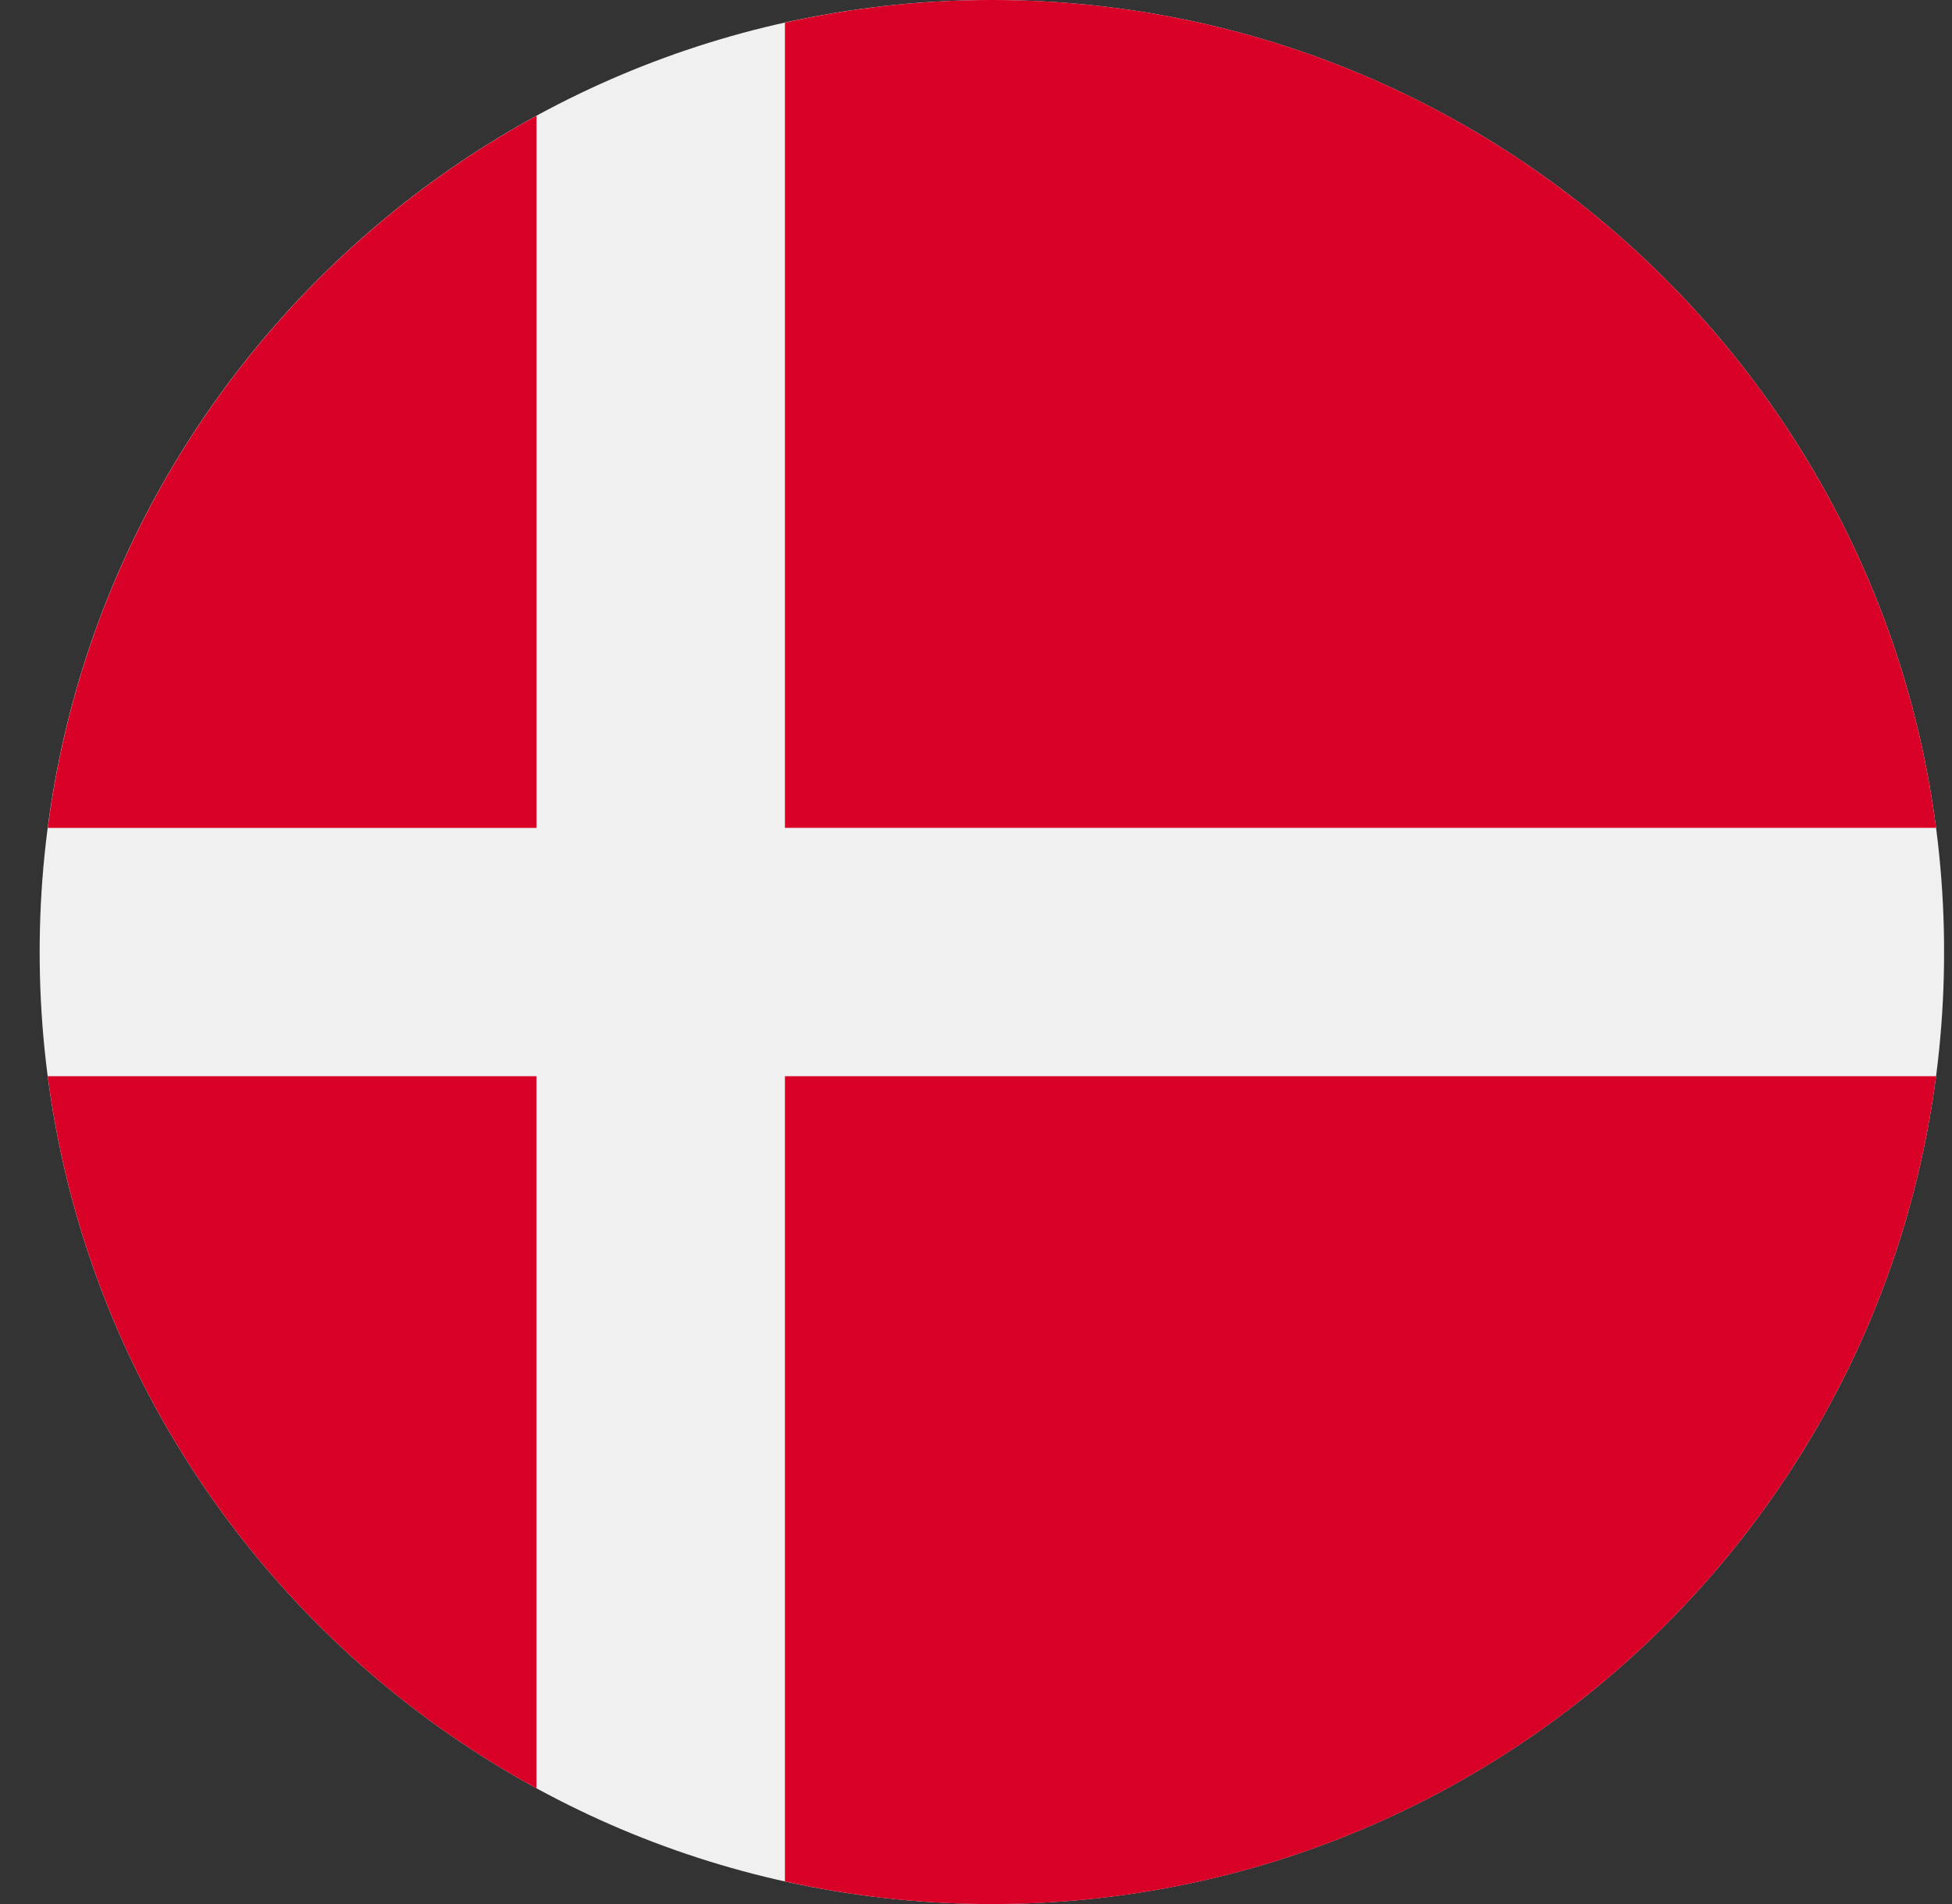
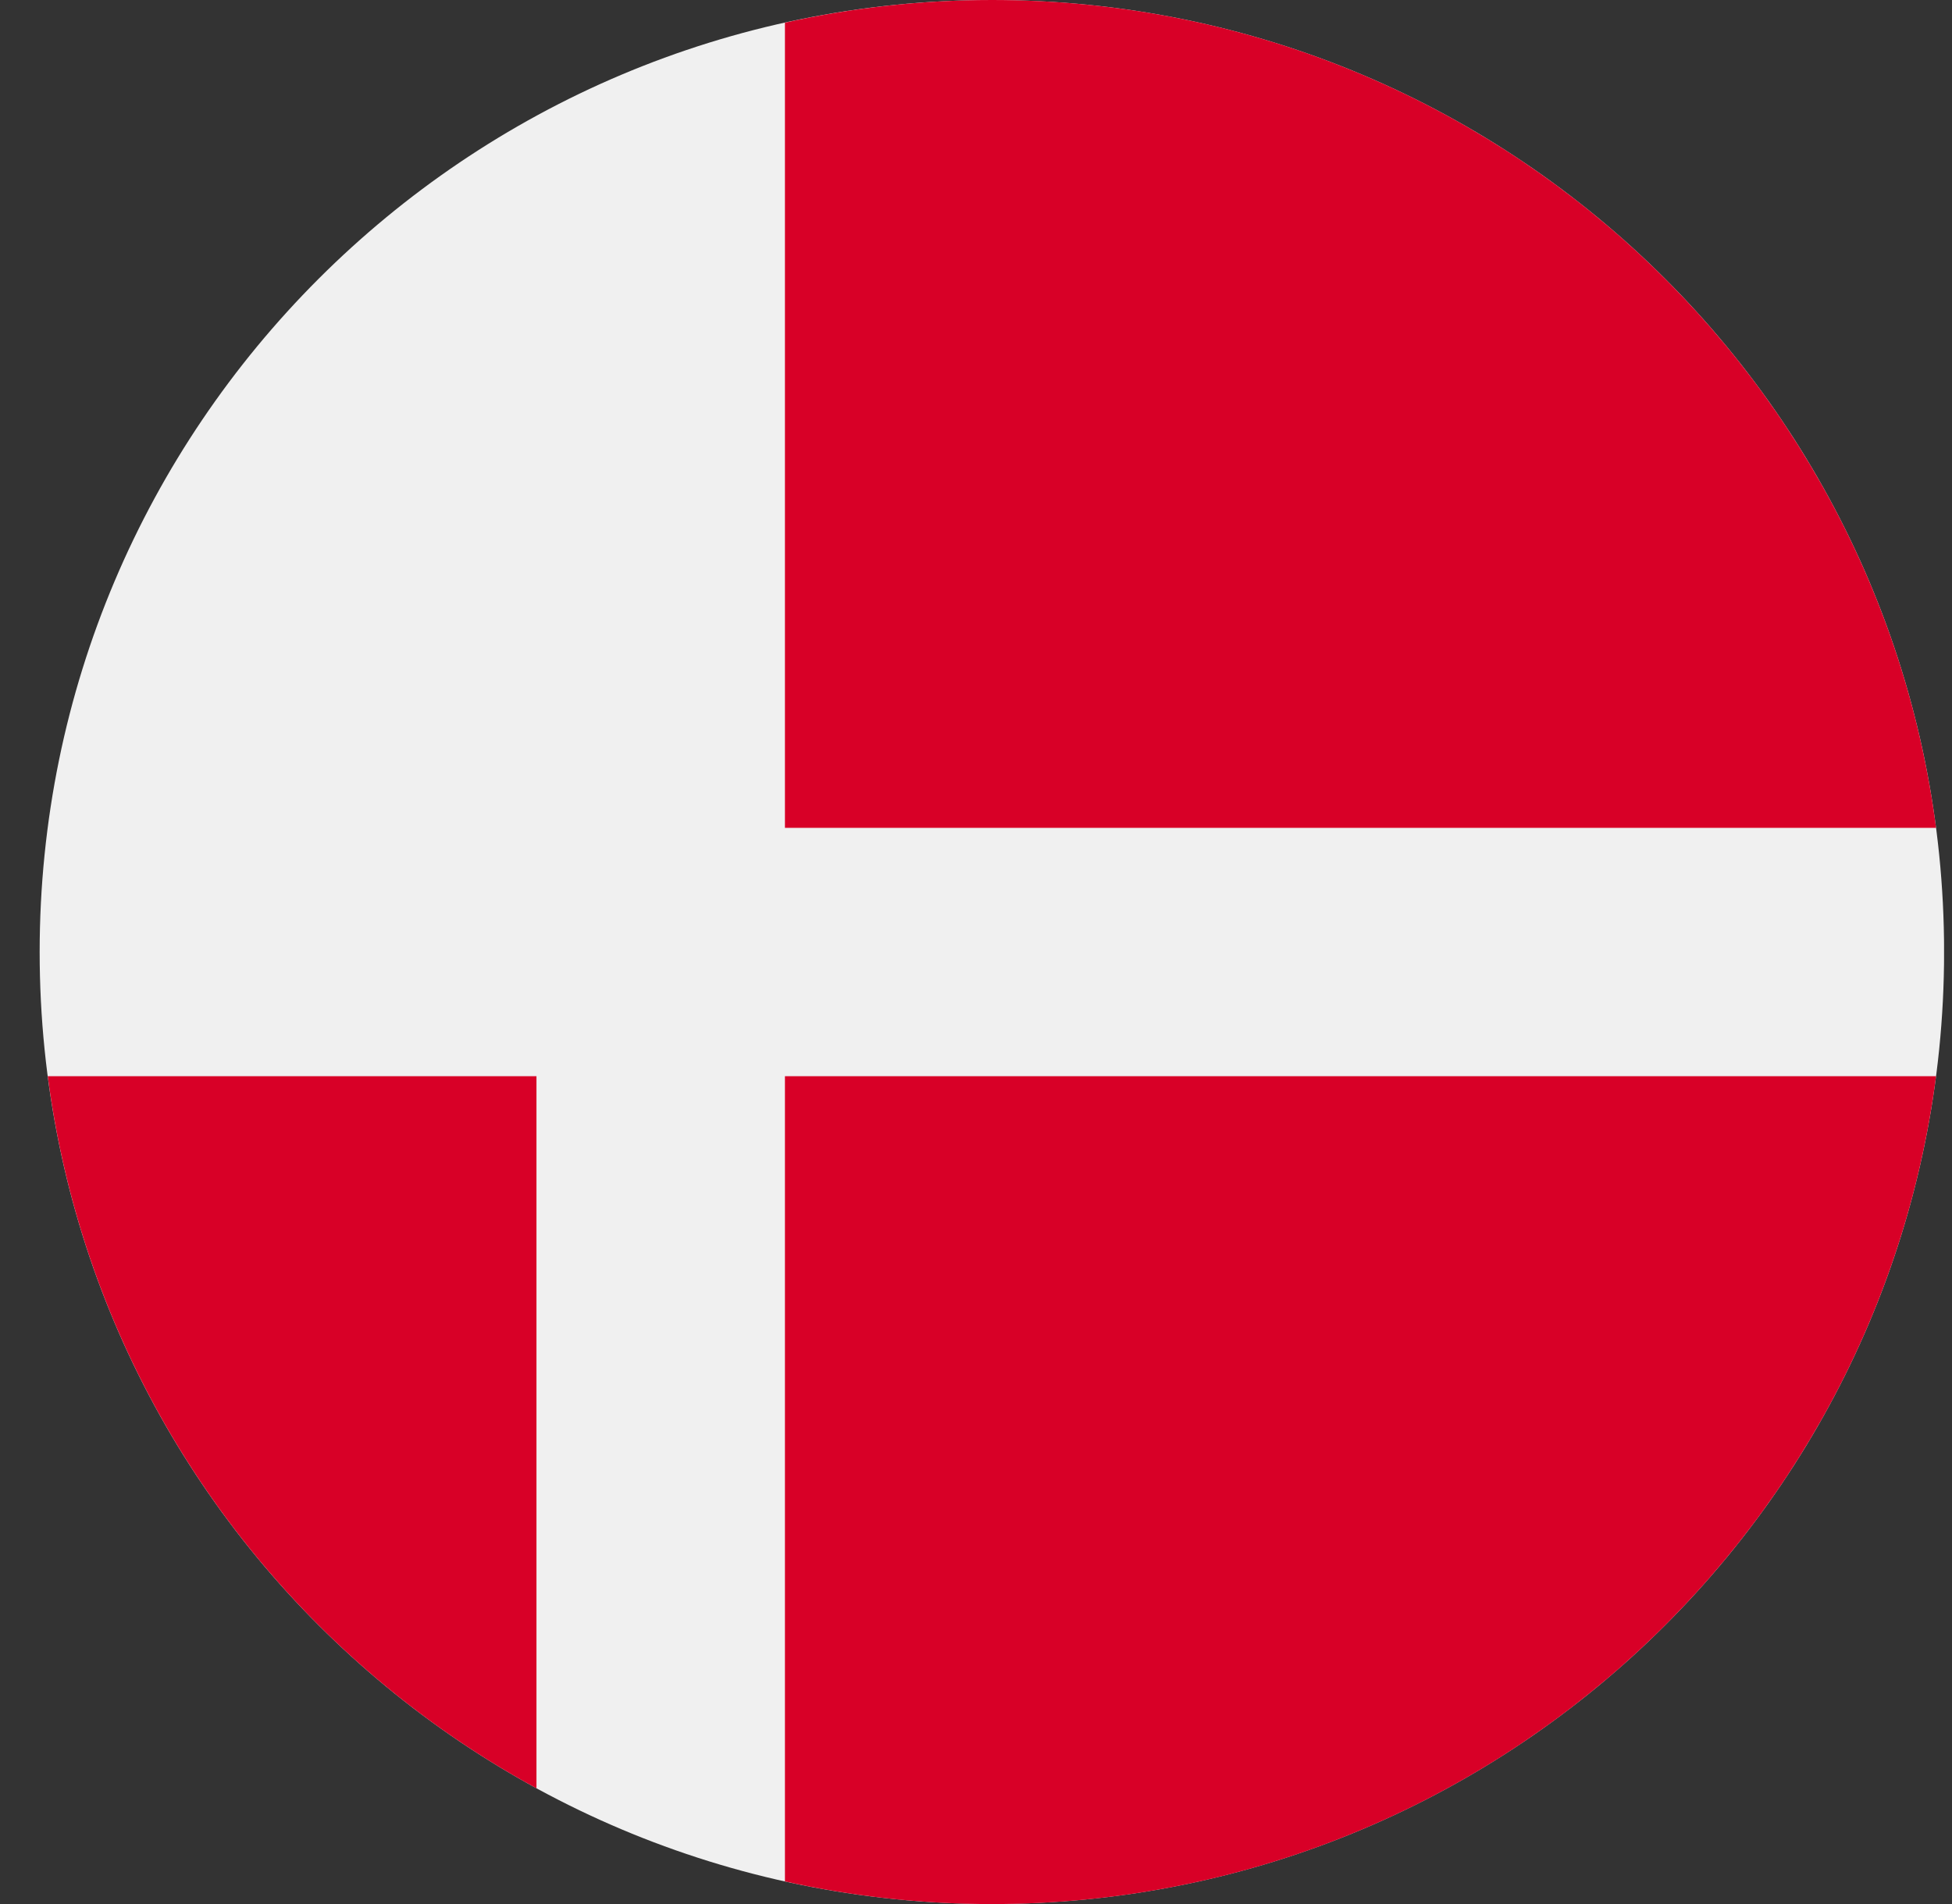
<svg xmlns="http://www.w3.org/2000/svg" width="41" height="40" viewBox="0 0 41 40" fill="none">
  <rect x="0" y="0" width="41" height="40" fill="#333333" stroke="none" />
  <g clip-path="url(#clip0_4281_992)">
    <path d="M20.834 40C31.879 40 40.834 31.046 40.834 20C40.834 8.954 31.879 0 20.834 0C9.788 0 0.833 8.954 0.833 20C0.833 31.046 9.788 40 20.834 40Z" fill="#F0F0F0" />
    <path d="M16.487 17.392H40.665C39.387 7.579 30.996 0 20.835 0C19.341 0 17.887 0.165 16.487 0.476V17.392H16.487Z" fill="#D80027" />
-     <path d="M11.269 17.393V2.433C5.778 5.43 1.846 10.926 1.004 17.393H11.269V17.393Z" fill="#D80027" />
    <path d="M11.268 22.609H1.003C1.845 29.076 5.777 34.572 11.268 37.569L11.268 22.609Z" fill="#D80027" />
-     <path d="M16.487 22.609V39.525C17.887 39.836 19.341 40.001 20.835 40.001C30.996 40.001 39.387 32.422 40.665 22.609H16.487V22.609Z" fill="#D80027" />
+     <path d="M16.487 22.609V39.525C17.887 39.836 19.341 40.001 20.835 40.001C30.996 40.001 39.387 32.422 40.665 22.609V22.609Z" fill="#D80027" />
  </g>
  <defs>
    <clipPath id="clip0_4281_992">
      <rect width="40" height="40" fill="white" transform="translate(0.833)" />
    </clipPath>
  </defs>
</svg>